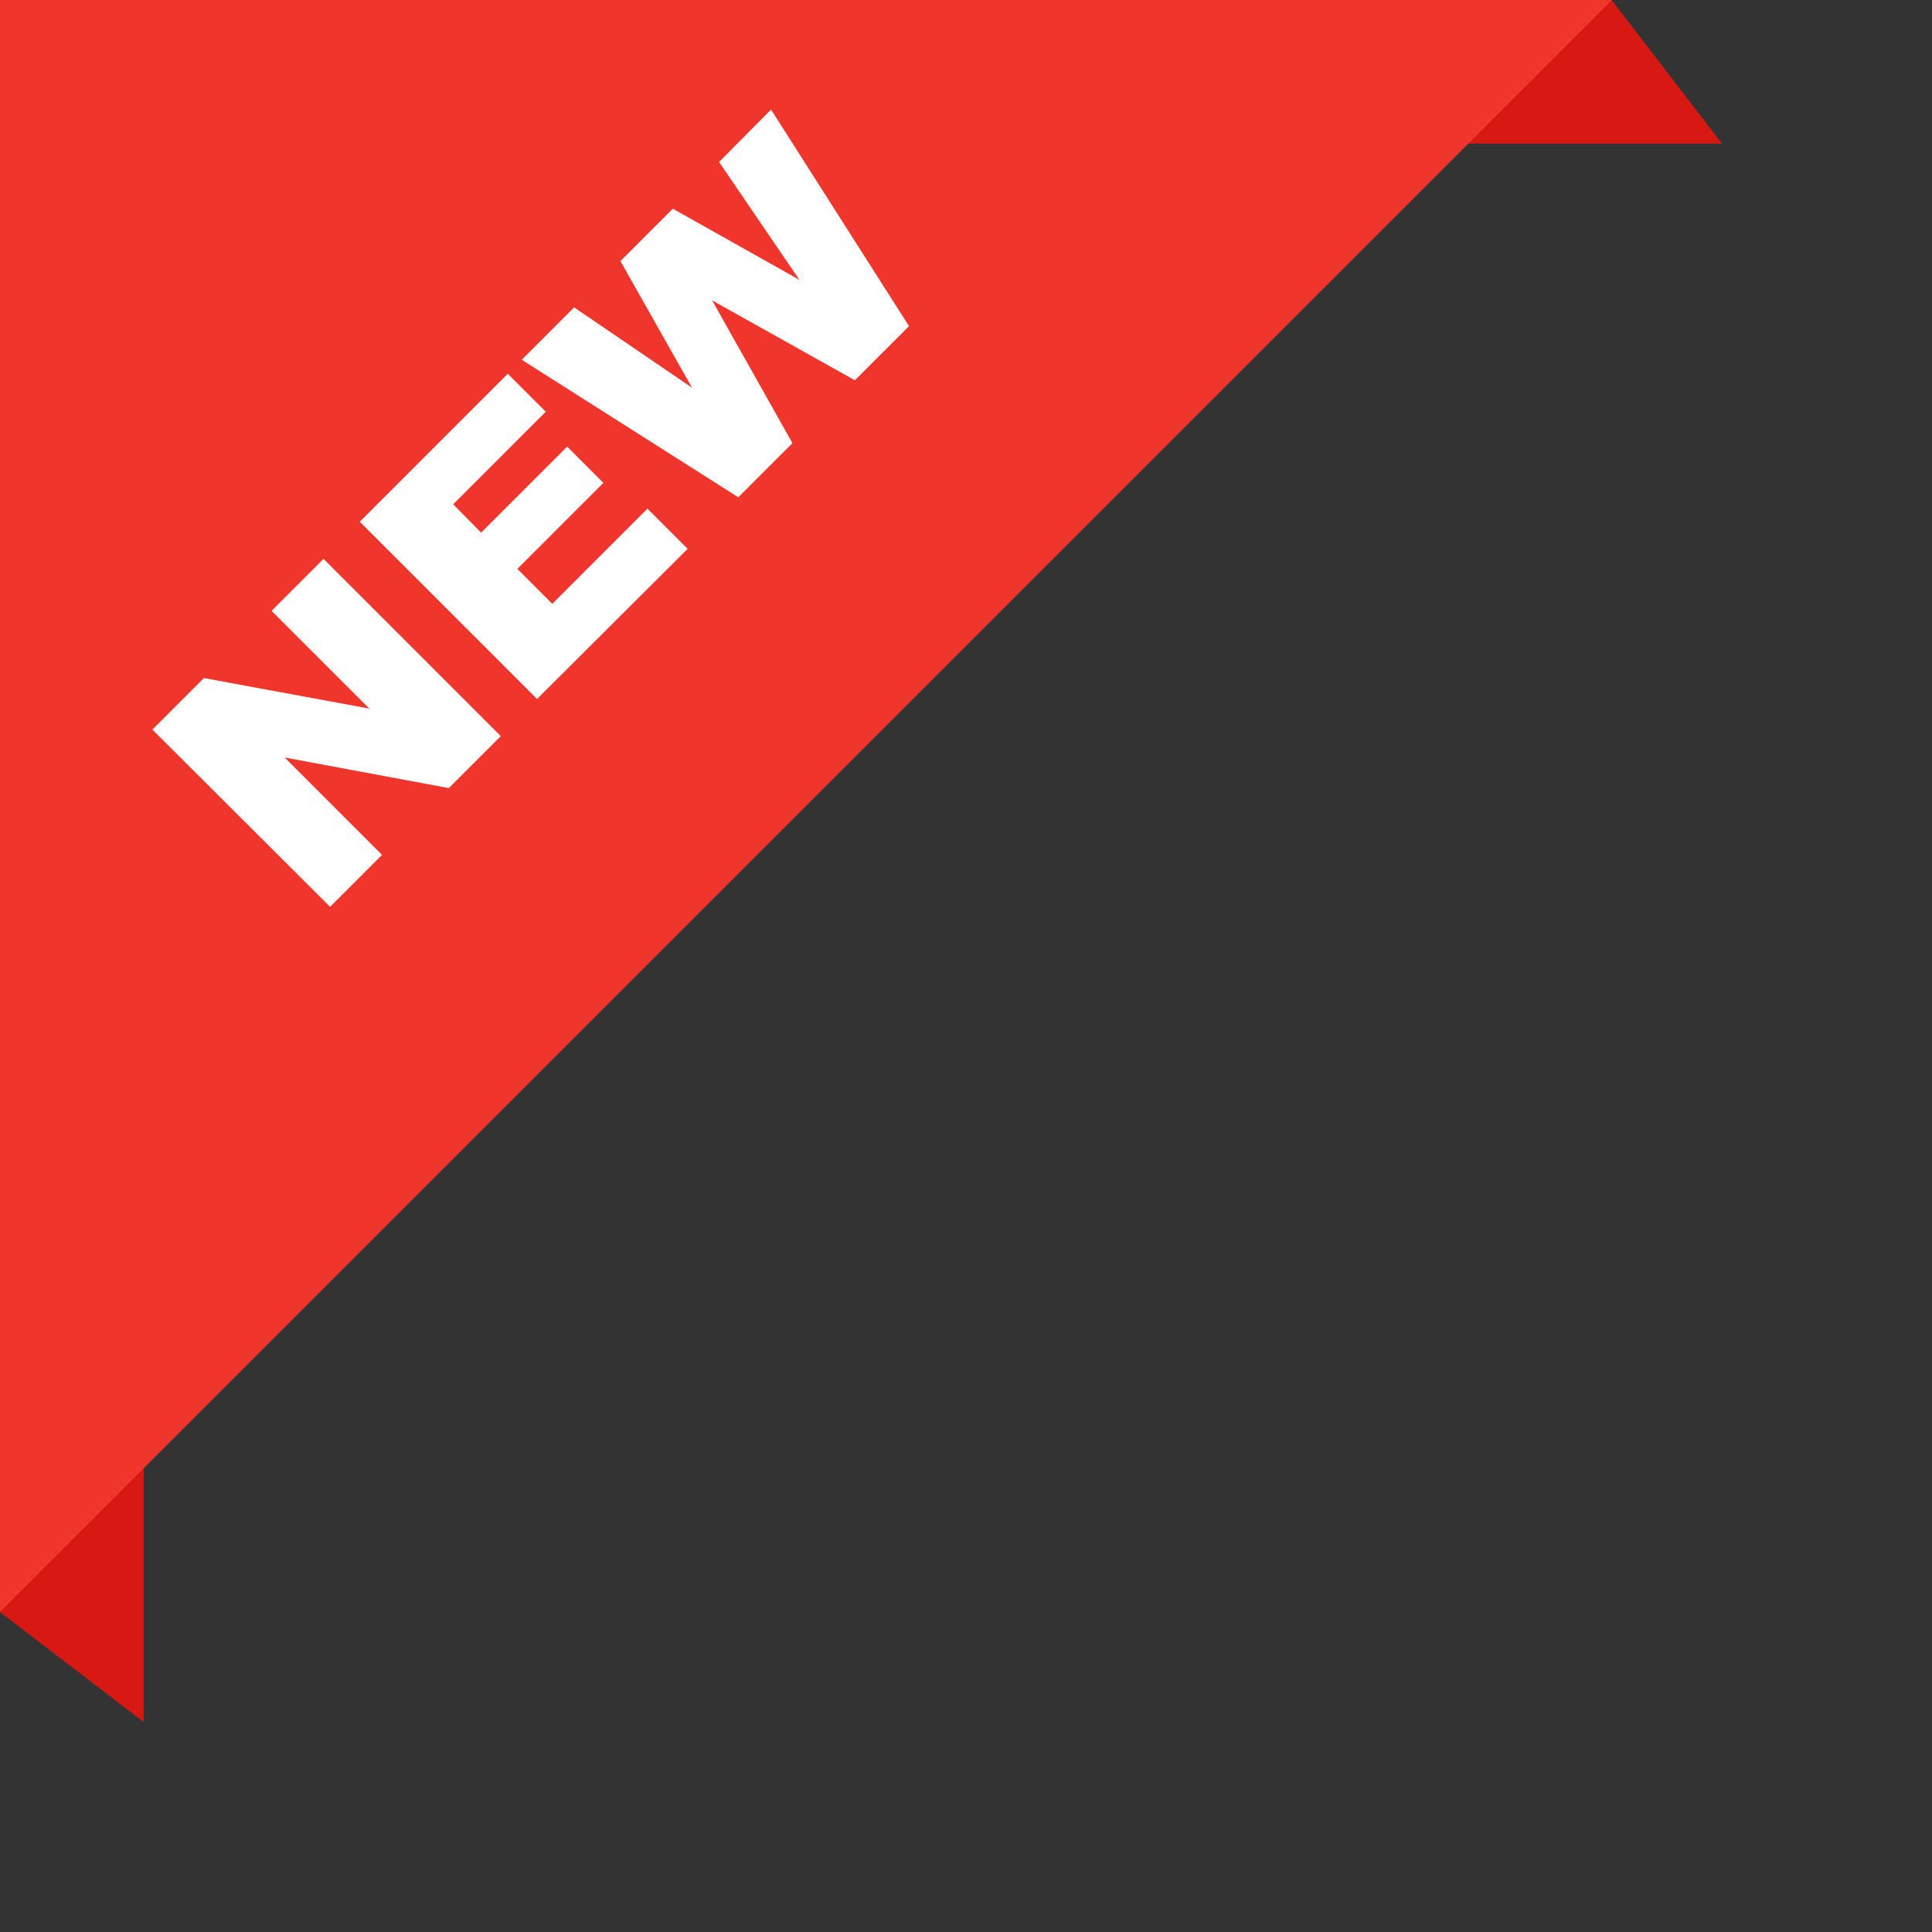
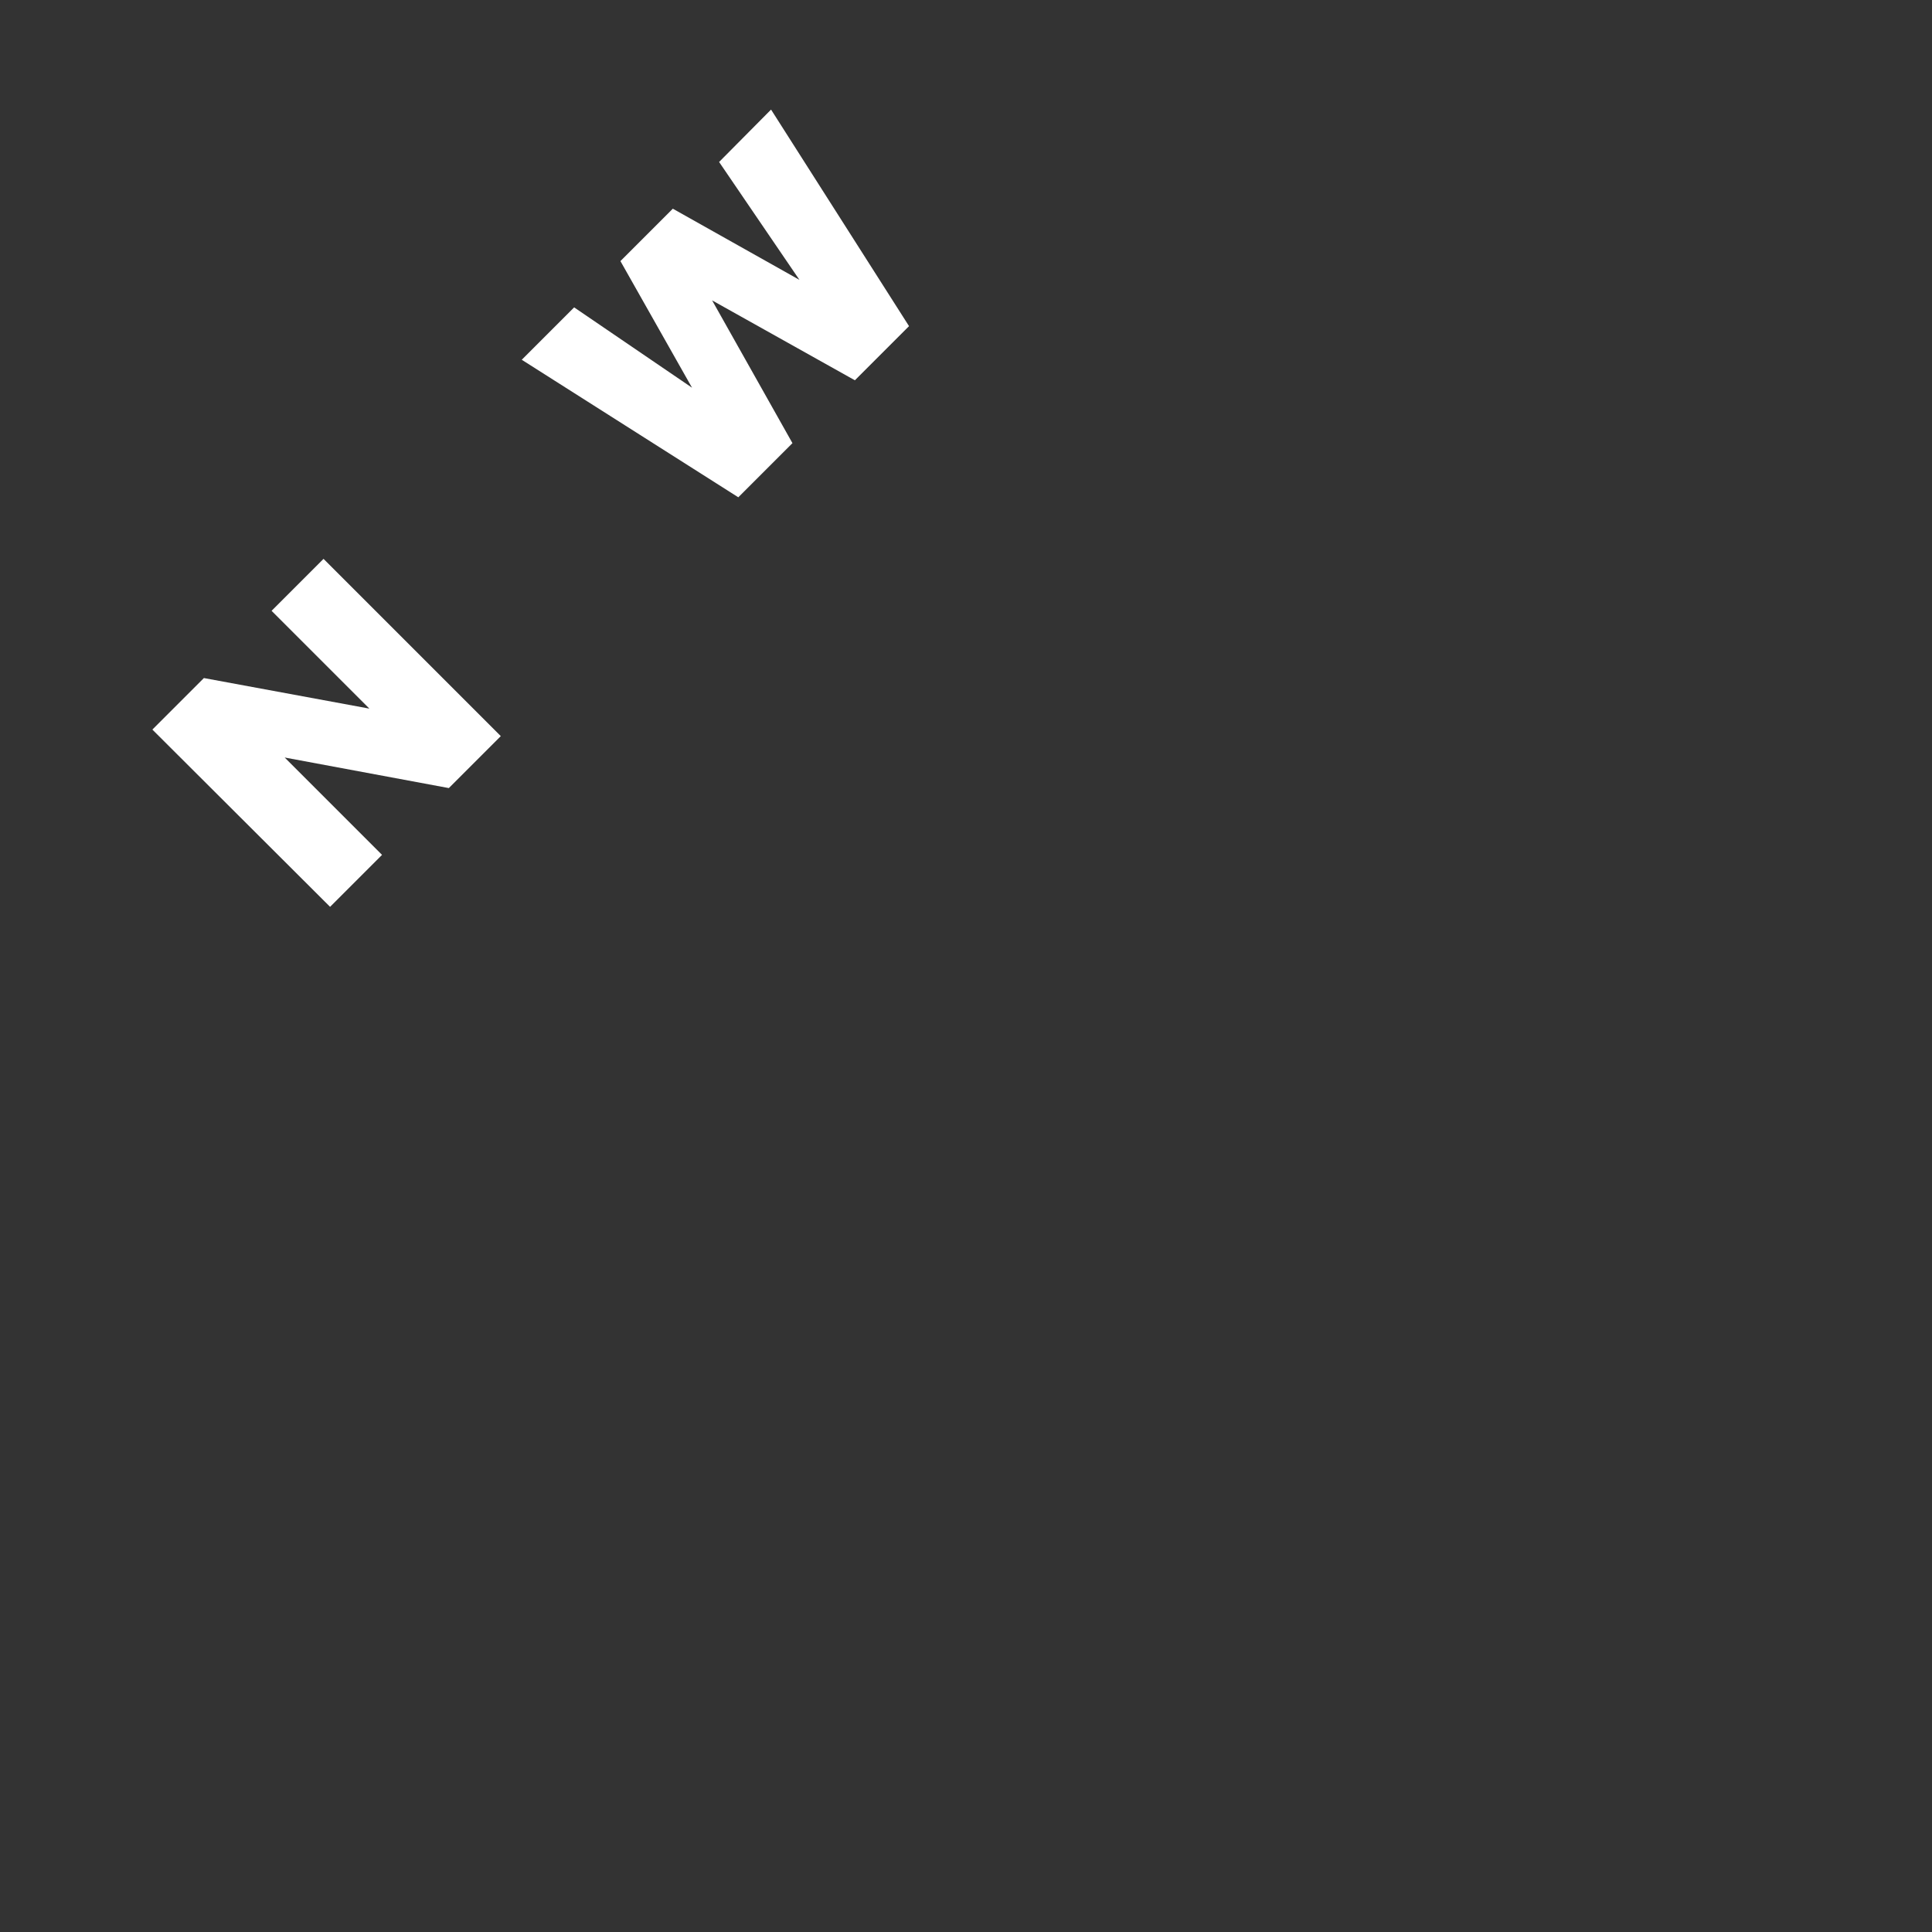
<svg xmlns="http://www.w3.org/2000/svg" version="1.1" id="Layer_1" x="0px" y="0px" viewBox="0 0 442.5 442.5" style="enable-background:new 0 0 442.5 442.5;" xml:space="preserve">
  <rect x="0" y="0" width="442.5" height="442.5" fill="#333333" stroke="none" />
  <style type="text/css">
	.st0{fill:#D81813;}
	.st1{fill:#F0362C;}
	.st2{fill:#FFFFFF;}
</style>
  <g>
    <g id="_ÎÓÈ_1">
-       <polygon class="st0" points="7.8,32.9 394.4,32.9 369.2,0.1 7.8,0.1   " />
-       <polygon class="st0" points="32.9,7.8 32.9,394.4 0.1,369.3 0.1,7.8   " />
-       <polygon class="st1" points="369.2,0 0,0 0,369.2   " />
      <path class="st2" d="m34.9 167.1l11.8-11.8l37.9 7l-22.4-22.4l11.9-11.9l40.6 40.6l-11.9 11.9l-37.6-7l22.3 22.3l-11.9 11.9l-40.7-40.6z" />
-       <path class="st2" d="m82.4 119.5l33.9-33.9l8.7 8.7l-21.2 21.2l6.4 6.5l19.7-19.7l8.3 8.3l-19.7 19.7l8 8l21.8-21.8l9.2 9.2l-34.5 34.4l-40.6-40.6z" />
      <path class="st2" d="m119.5 82.4l12-12l27 18.4l-16.4-29l12-12l29 16.3l-18.4-27l11.9-12l31.6 49.6l-12.4 12.4l-32.7-18.3l18.4 32.7l-12.4 12.4l-49.6-31.5z" />
    </g>
  </g>
</svg>